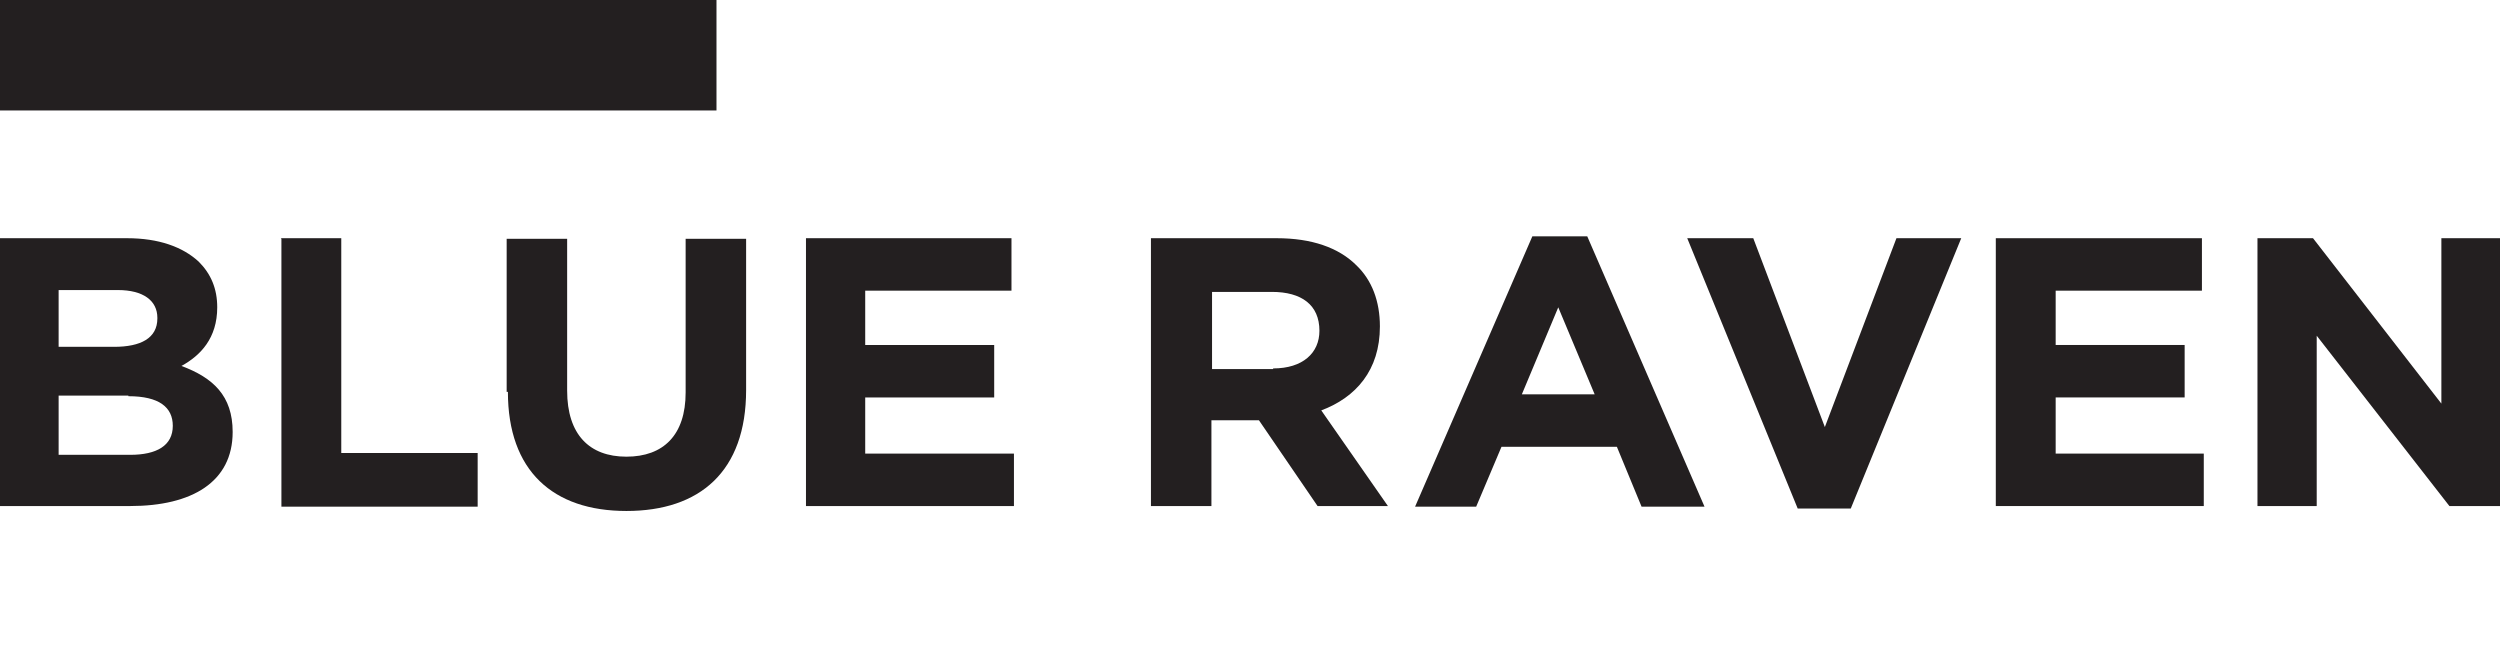
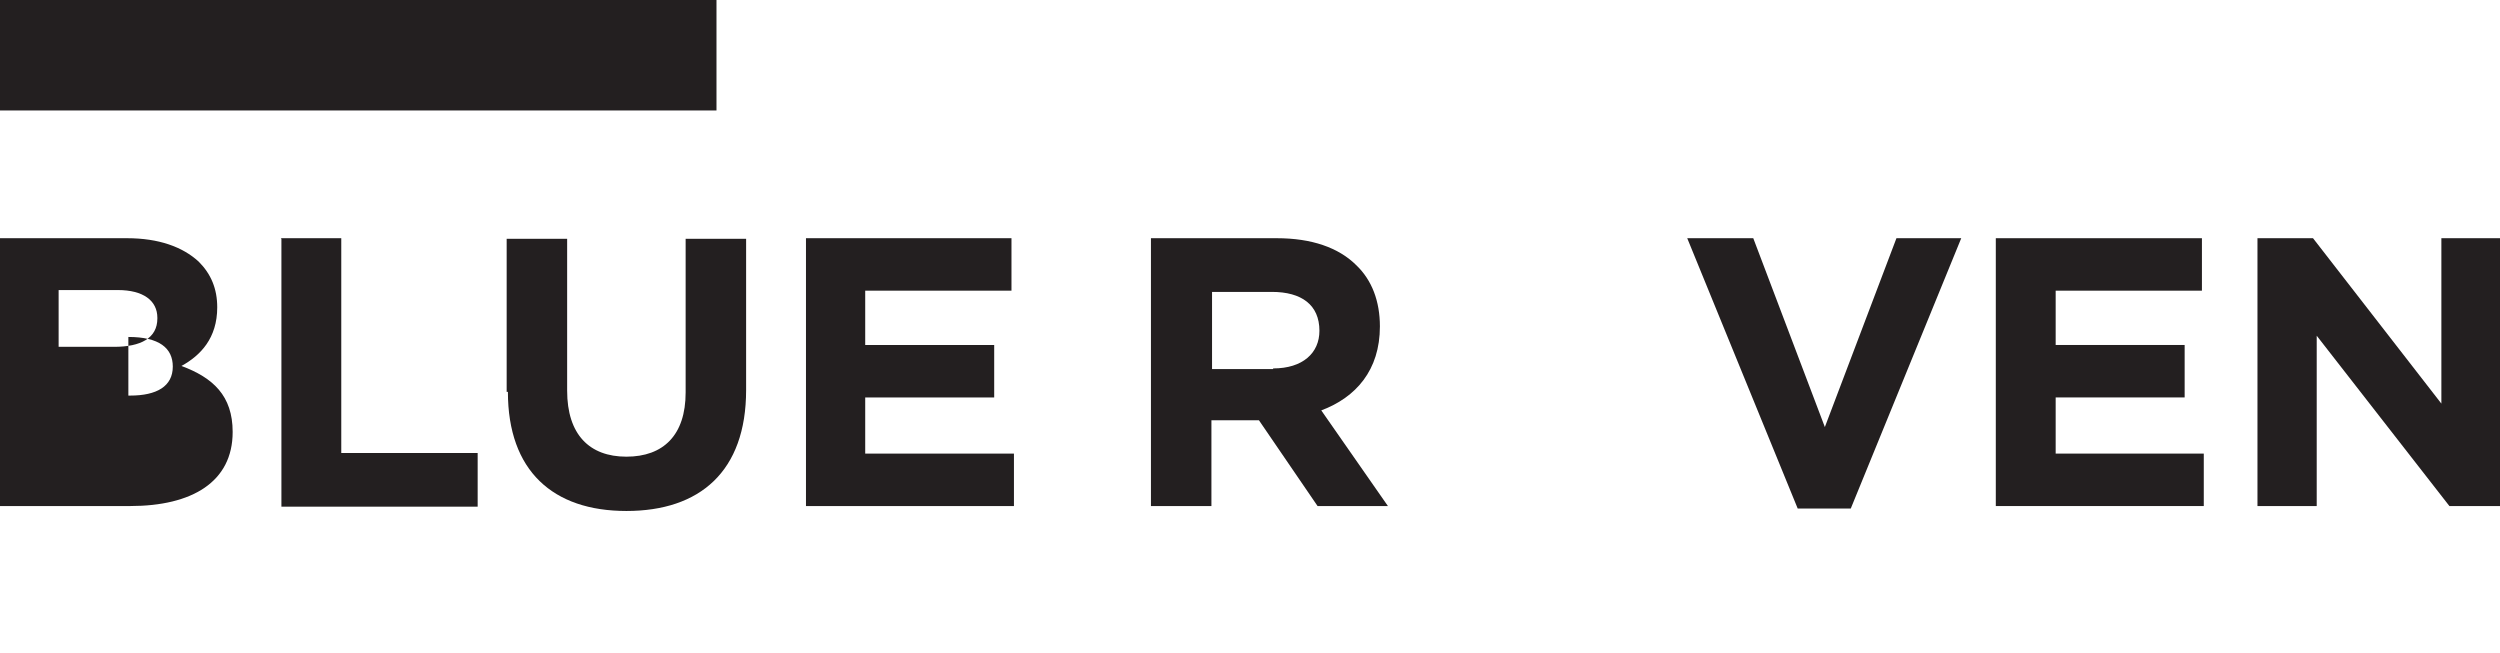
<svg xmlns="http://www.w3.org/2000/svg" version="1.1" viewBox="0 0 405.1 105.8">
  <defs>
    <style>
      .cls-1 {
        fill: #231f20;
      }
    </style>
  </defs>
  <g>
    <g id="Layer_1">
      <g>
-         <path class="cls-1" d="M0,38.6h20.6c5.1,0,9,1.4,11.6,3.8,2,2,3,4.4,3,7.4h0c0,5-2.7,7.8-5.8,9.5,5.1,1.9,8.3,4.8,8.3,10.7h0c0,8.1-6.6,12-16.6,12H0v-43.4h0ZM25.5,51.5c0-2.8-2.3-4.5-6.4-4.5h-9.6v9.2h9c4.3,0,7-1.4,7-4.6h0c0-.1,0-.1,0-.1ZM20.8,64.1h-11.3v9.6h11.6c4.3,0,6.9-1.5,6.9-4.7h0c0-3-2.2-4.8-7.2-4.8h0Z" />
+         <path class="cls-1" d="M0,38.6h20.6c5.1,0,9,1.4,11.6,3.8,2,2,3,4.4,3,7.4h0c0,5-2.7,7.8-5.8,9.5,5.1,1.9,8.3,4.8,8.3,10.7h0c0,8.1-6.6,12-16.6,12H0v-43.4h0ZM25.5,51.5c0-2.8-2.3-4.5-6.4-4.5h-9.6v9.2h9c4.3,0,7-1.4,7-4.6h0c0-.1,0-.1,0-.1ZM20.8,64.1h-11.3h11.6c4.3,0,6.9-1.5,6.9-4.7h0c0-3-2.2-4.8-7.2-4.8h0Z" />
        <path class="cls-1" d="M45.5,38.6h9.8v34.8h22.1v8.7h-31.8s0-43.4,0-43.4Z" />
        <path class="cls-1" d="M82.1,63.5v-24.8h9.8v24.6c0,7.1,3.6,10.7,9.6,10.7s9.6-3.5,9.6-10.4v-24.9h9.8v24.5c0,13.2-7.5,19.6-19.4,19.6s-19.2-6.5-19.2-19.3h0Z" />
        <path class="cls-1" d="M130.5,38.6h33.4v8.5h-23.7v8.8h20.9v8.5h-20.9v9.1h24.1v8.5h-33.7v-43.4h0Z" />
      </g>
      <g>
        <path class="cls-1" d="M186.7,38.6h20.2c5.6,0,10,1.5,12.9,4.4,2.5,2.4,3.8,5.8,3.8,9.9h0c0,7.1-3.9,11.5-9.5,13.6l10.8,15.5h-11.4l-9.5-13.9h-7.7v13.9h-9.8v-43.4h0ZM206.3,59.7c4.8,0,7.5-2.5,7.5-6.1h0c0-4.2-2.9-6.3-7.7-6.3h-9.7v12.5s9.9,0,9.9,0Z" />
-         <path class="cls-1" d="M248.2,38.3h9l19,43.8h-10.2l-4-9.7h-18.7l-4.1,9.7h-9.9l19-43.8h0ZM258.4,63.9l-5.9-14.1-5.9,14.1h11.8Z" />
        <path class="cls-1" d="M273.3,38.6h10.8l11.6,30.6,11.6-30.6h10.5l-17.9,43.8h-8.6l-17.9-43.8Z" />
        <path class="cls-1" d="M323.4,38.6h33.4v8.5h-23.7v8.8h20.9v8.5h-20.9v9.1h24v8.5h-33.7v-43.4h0Z" />
        <path class="cls-1" d="M365.8,38.6h9l20.8,26.8v-26.8h9.6v43.4h-8.3l-21.5-27.6v27.6h-9.6v-43.4Z" />
      </g>
      <rect class="cls-1" x="0" width="116.1" height="17.9" />
    </g>
  </g>
</svg>